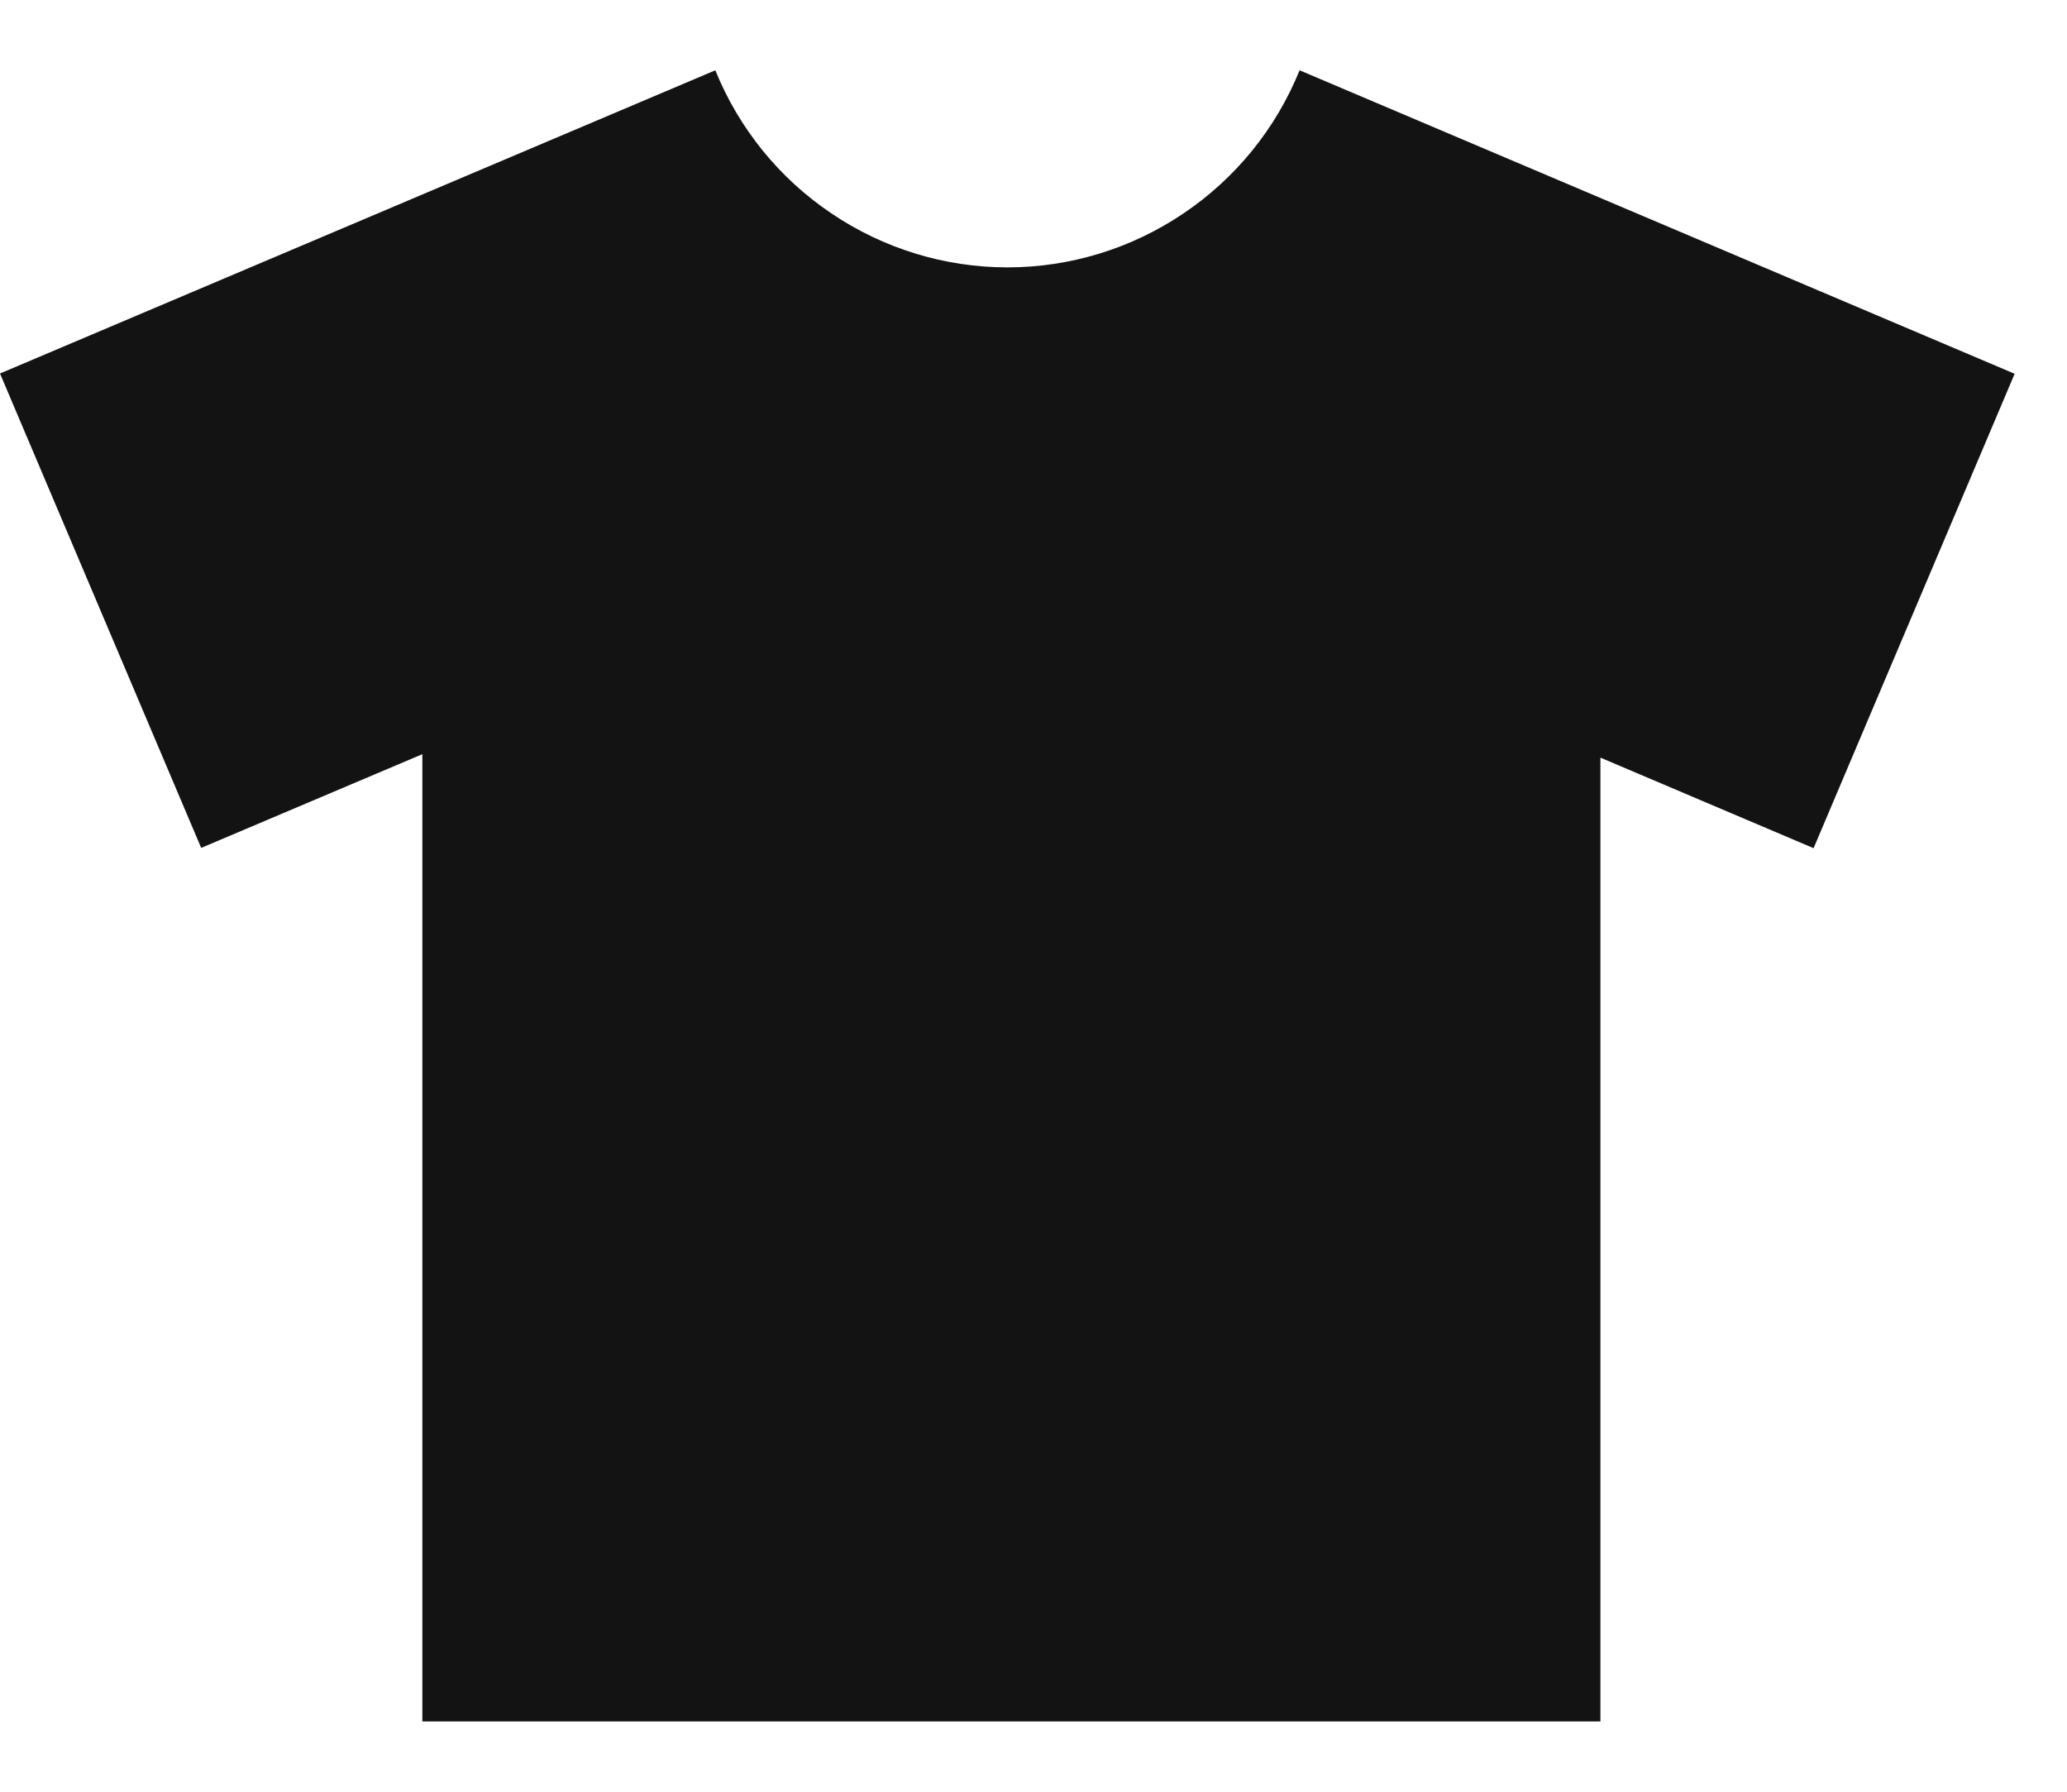
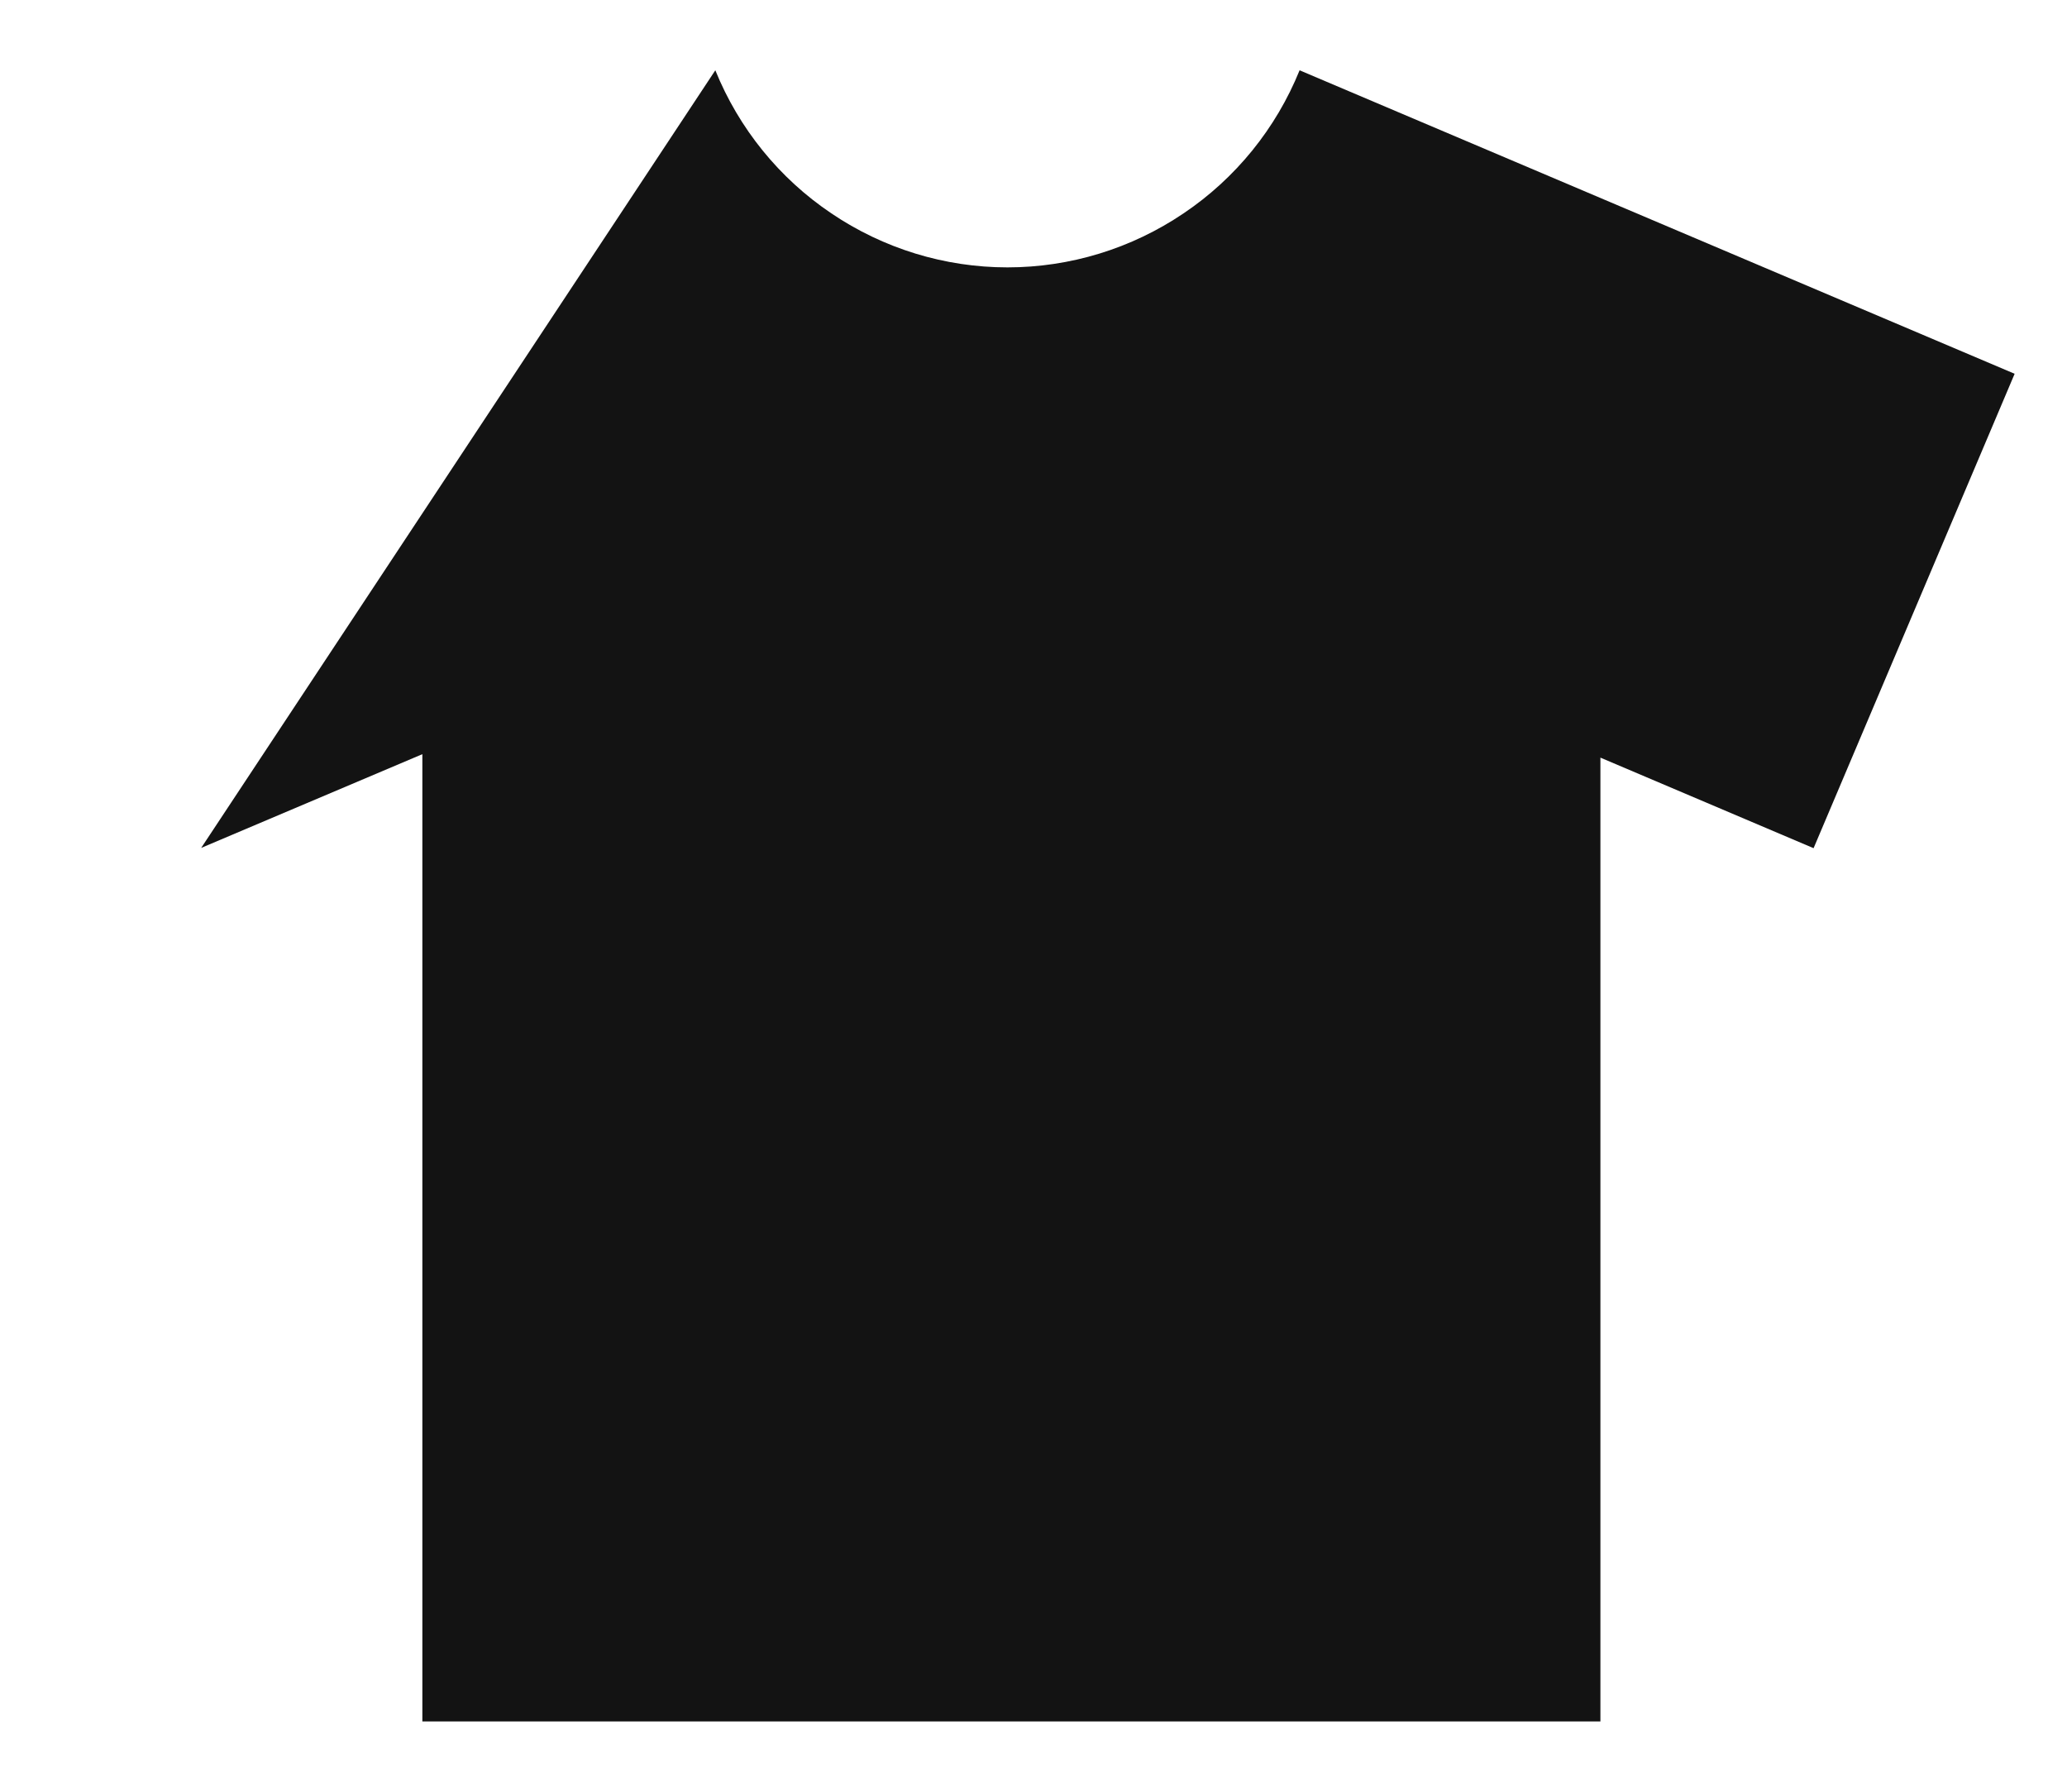
<svg xmlns="http://www.w3.org/2000/svg" width="15" height="13" viewBox="0 0 15 13" fill="none">
-   <path d="M9.431 0.51C9.26 0.932 8.967 1.294 8.589 1.548C8.212 1.803 7.767 1.94 7.311 1.94C6.855 1.94 6.41 1.803 6.033 1.548C5.655 1.294 5.362 0.932 5.191 0.51L0 2.71L1.46 6.152L3.065 5.472V12.49H11.614V5.497L13.161 6.154L14.62 2.712L9.431 0.51Z" fill="#131313" />
+   <path d="M9.431 0.51C9.26 0.932 8.967 1.294 8.589 1.548C8.212 1.803 7.767 1.94 7.311 1.94C6.855 1.94 6.41 1.803 6.033 1.548C5.655 1.294 5.362 0.932 5.191 0.51L1.46 6.152L3.065 5.472V12.49H11.614V5.497L13.161 6.154L14.62 2.712L9.431 0.51Z" fill="#131313" />
</svg>